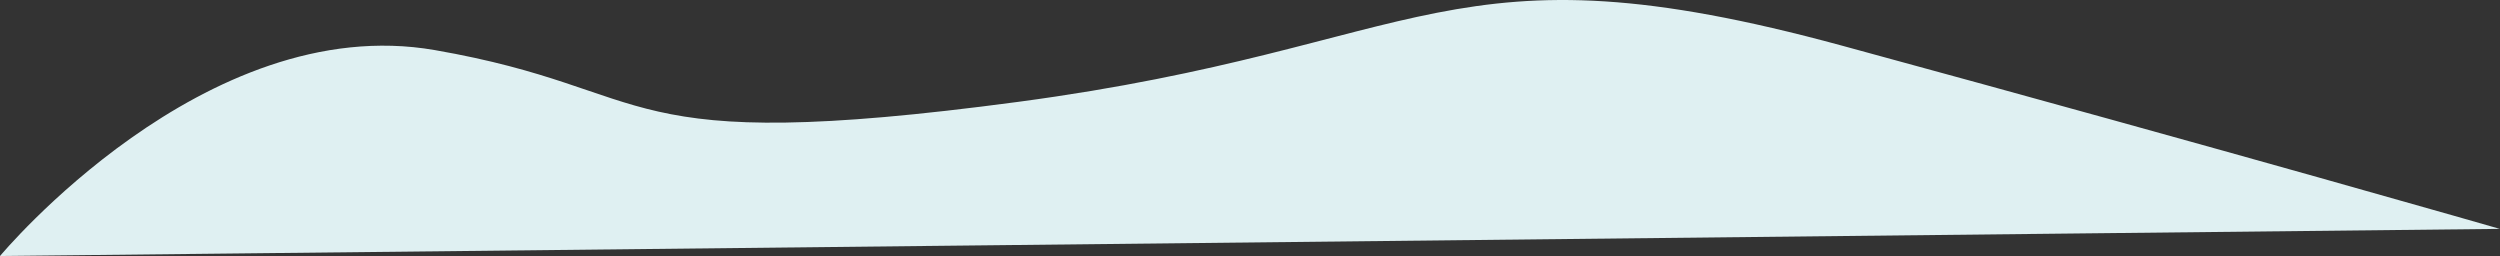
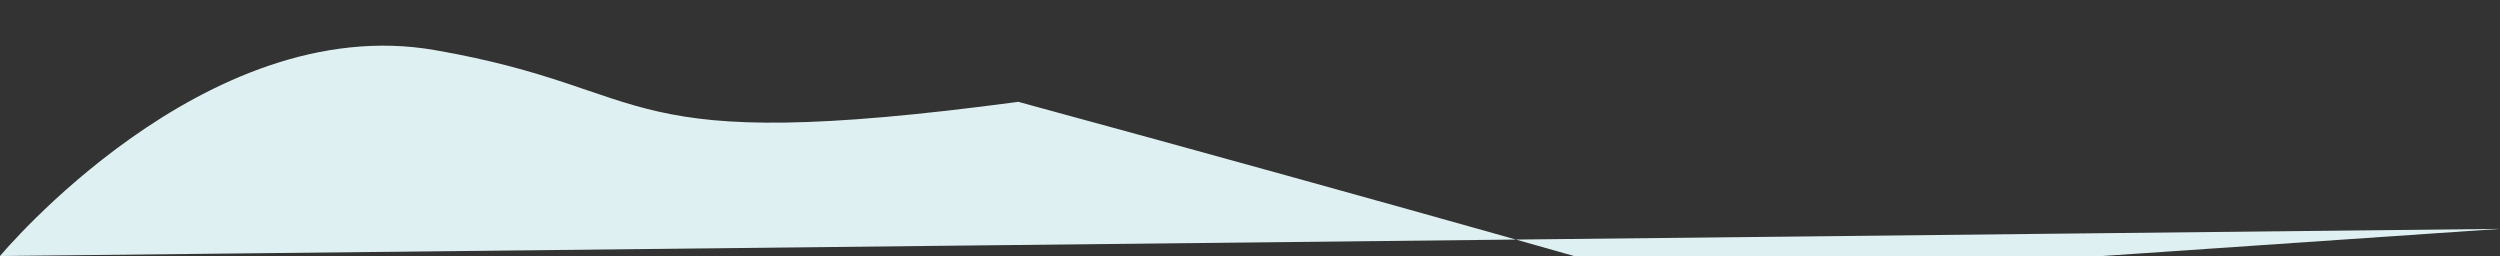
<svg xmlns="http://www.w3.org/2000/svg" id="Layer_2" viewBox="0 0 407.77 41.76">
  <rect x="0" y="0" width="407.77" height="41.76" fill="#333333" stroke="none" />
  <defs>
    <style>.cls-1{fill:#dff0f2;}</style>
  </defs>
  <g id="Full-scale_infographic">
    <g id="illustrations">
-       <path class="cls-1" d="M407.77,37.33L0,41.76S33.39,1.63,70.92,8.17c37.53,6.53,27.99,17.41,95.18,8.44C233.28,7.63,236.08-10.07,300.46,7.45c64.38,17.52,107.31,29.89,107.31,29.89Z" />
+       <path class="cls-1" d="M407.77,37.33L0,41.76S33.39,1.63,70.92,8.17c37.53,6.53,27.99,17.41,95.18,8.44c64.38,17.52,107.31,29.89,107.31,29.89Z" />
    </g>
  </g>
</svg>